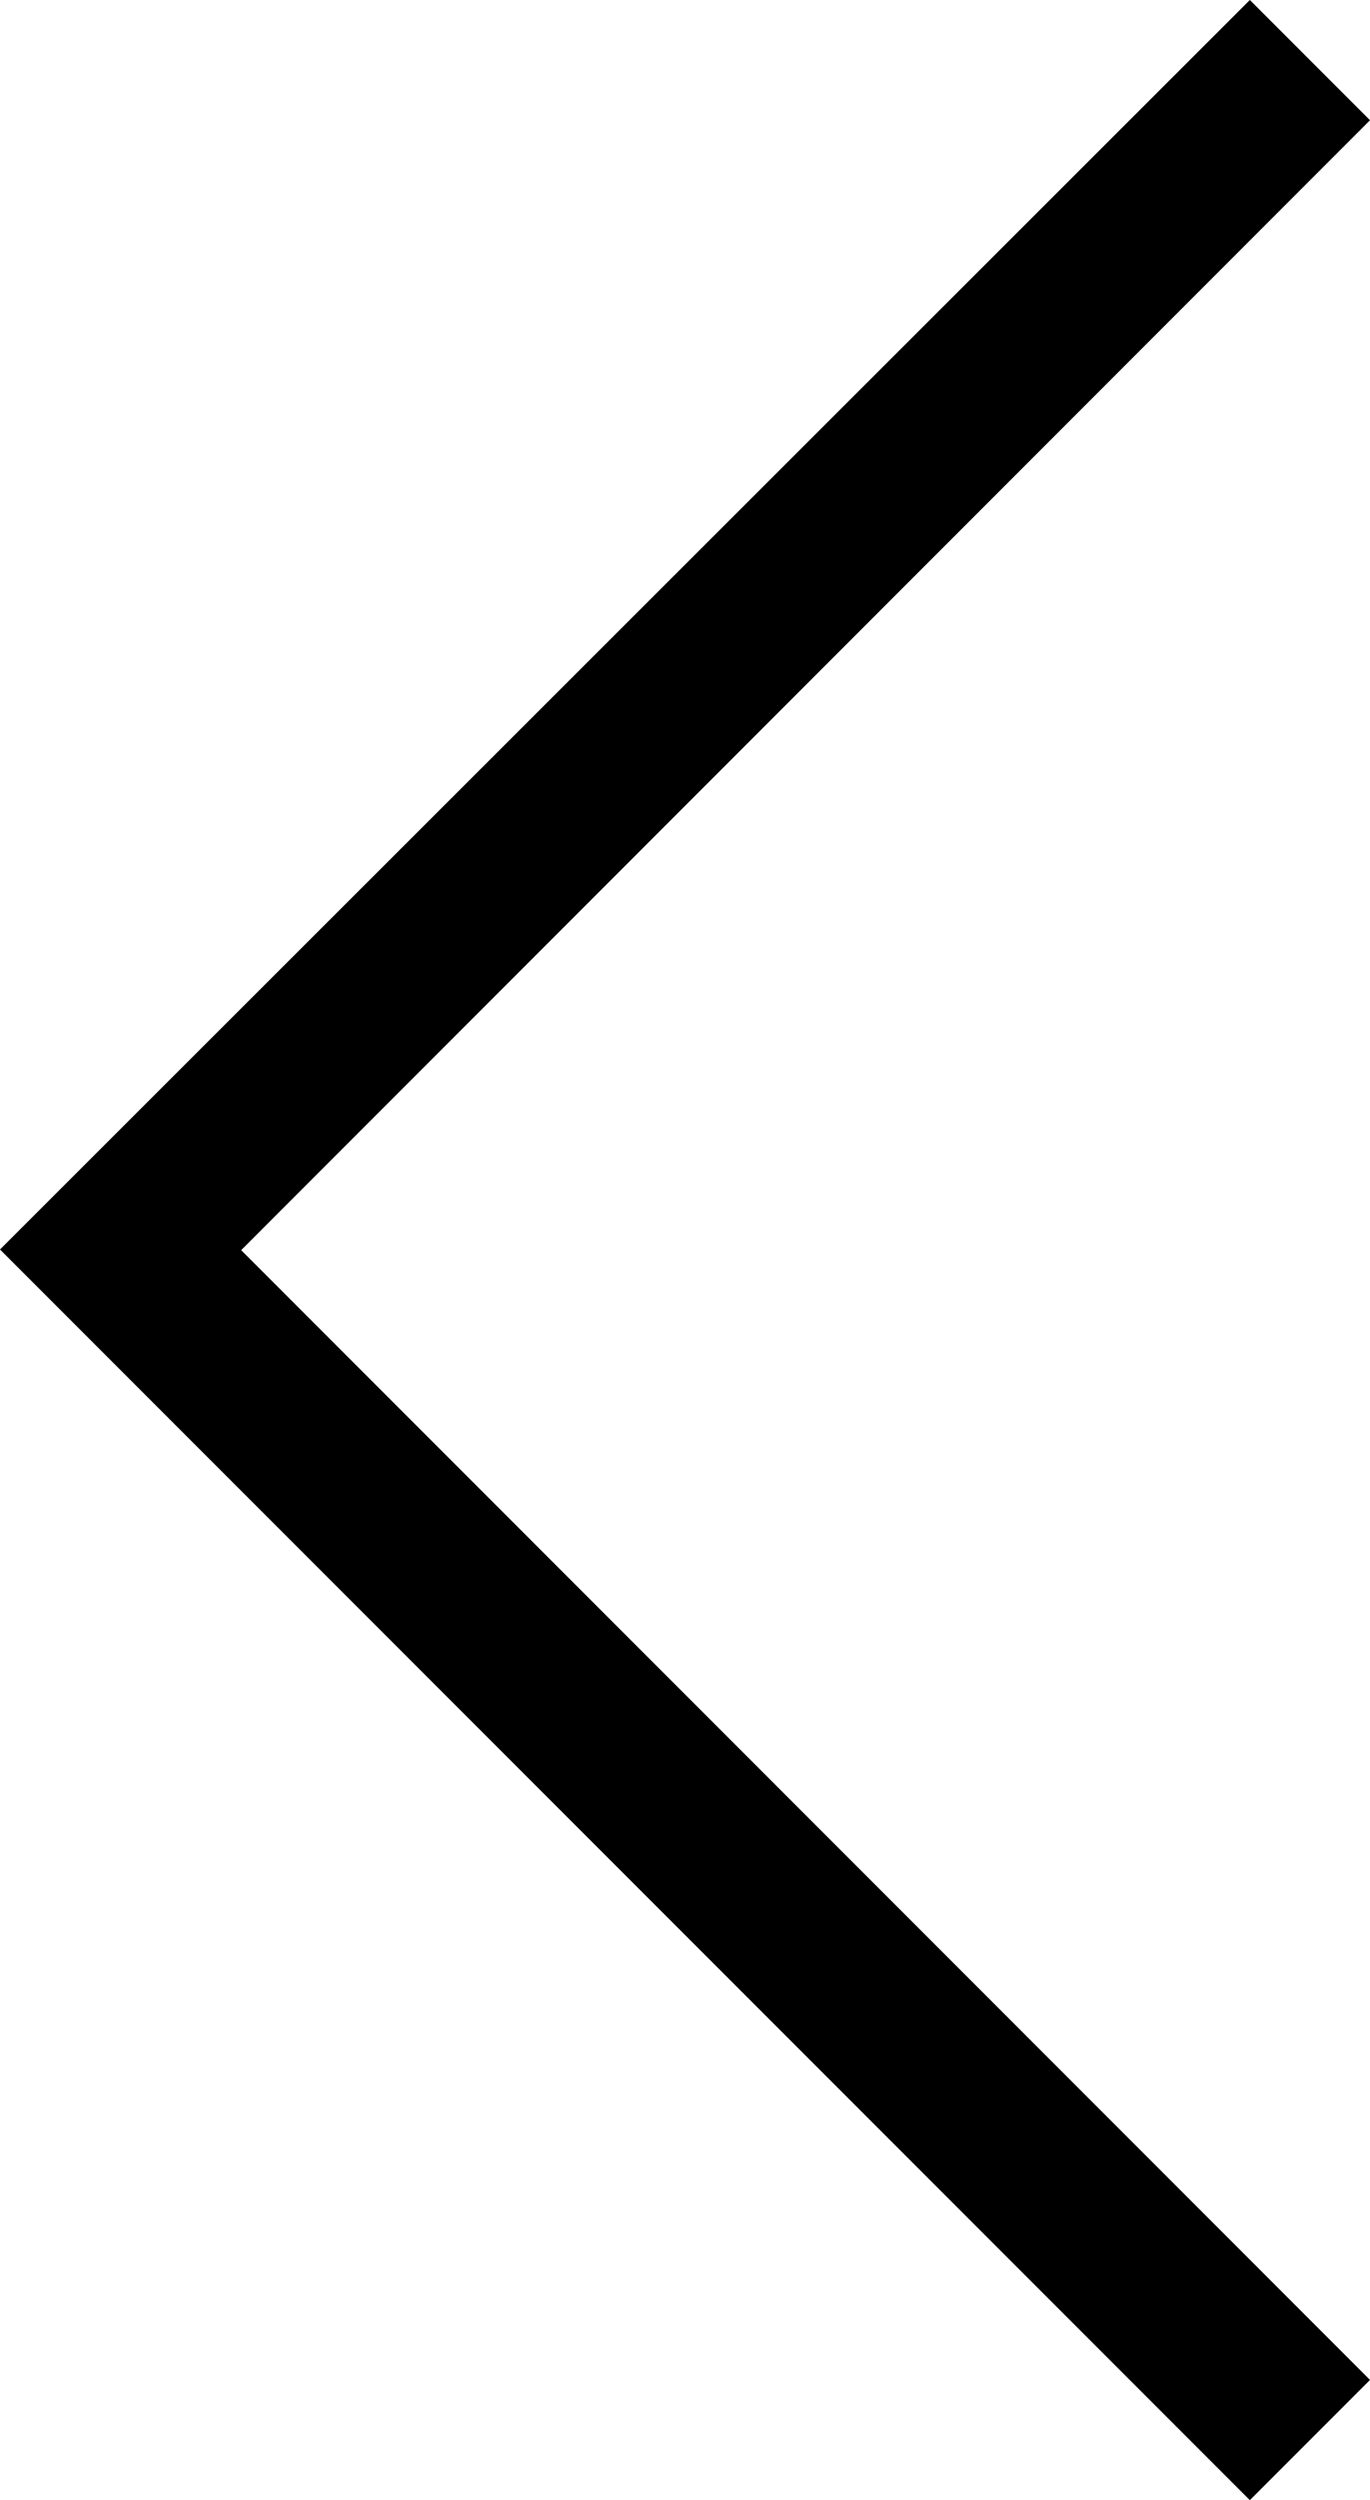
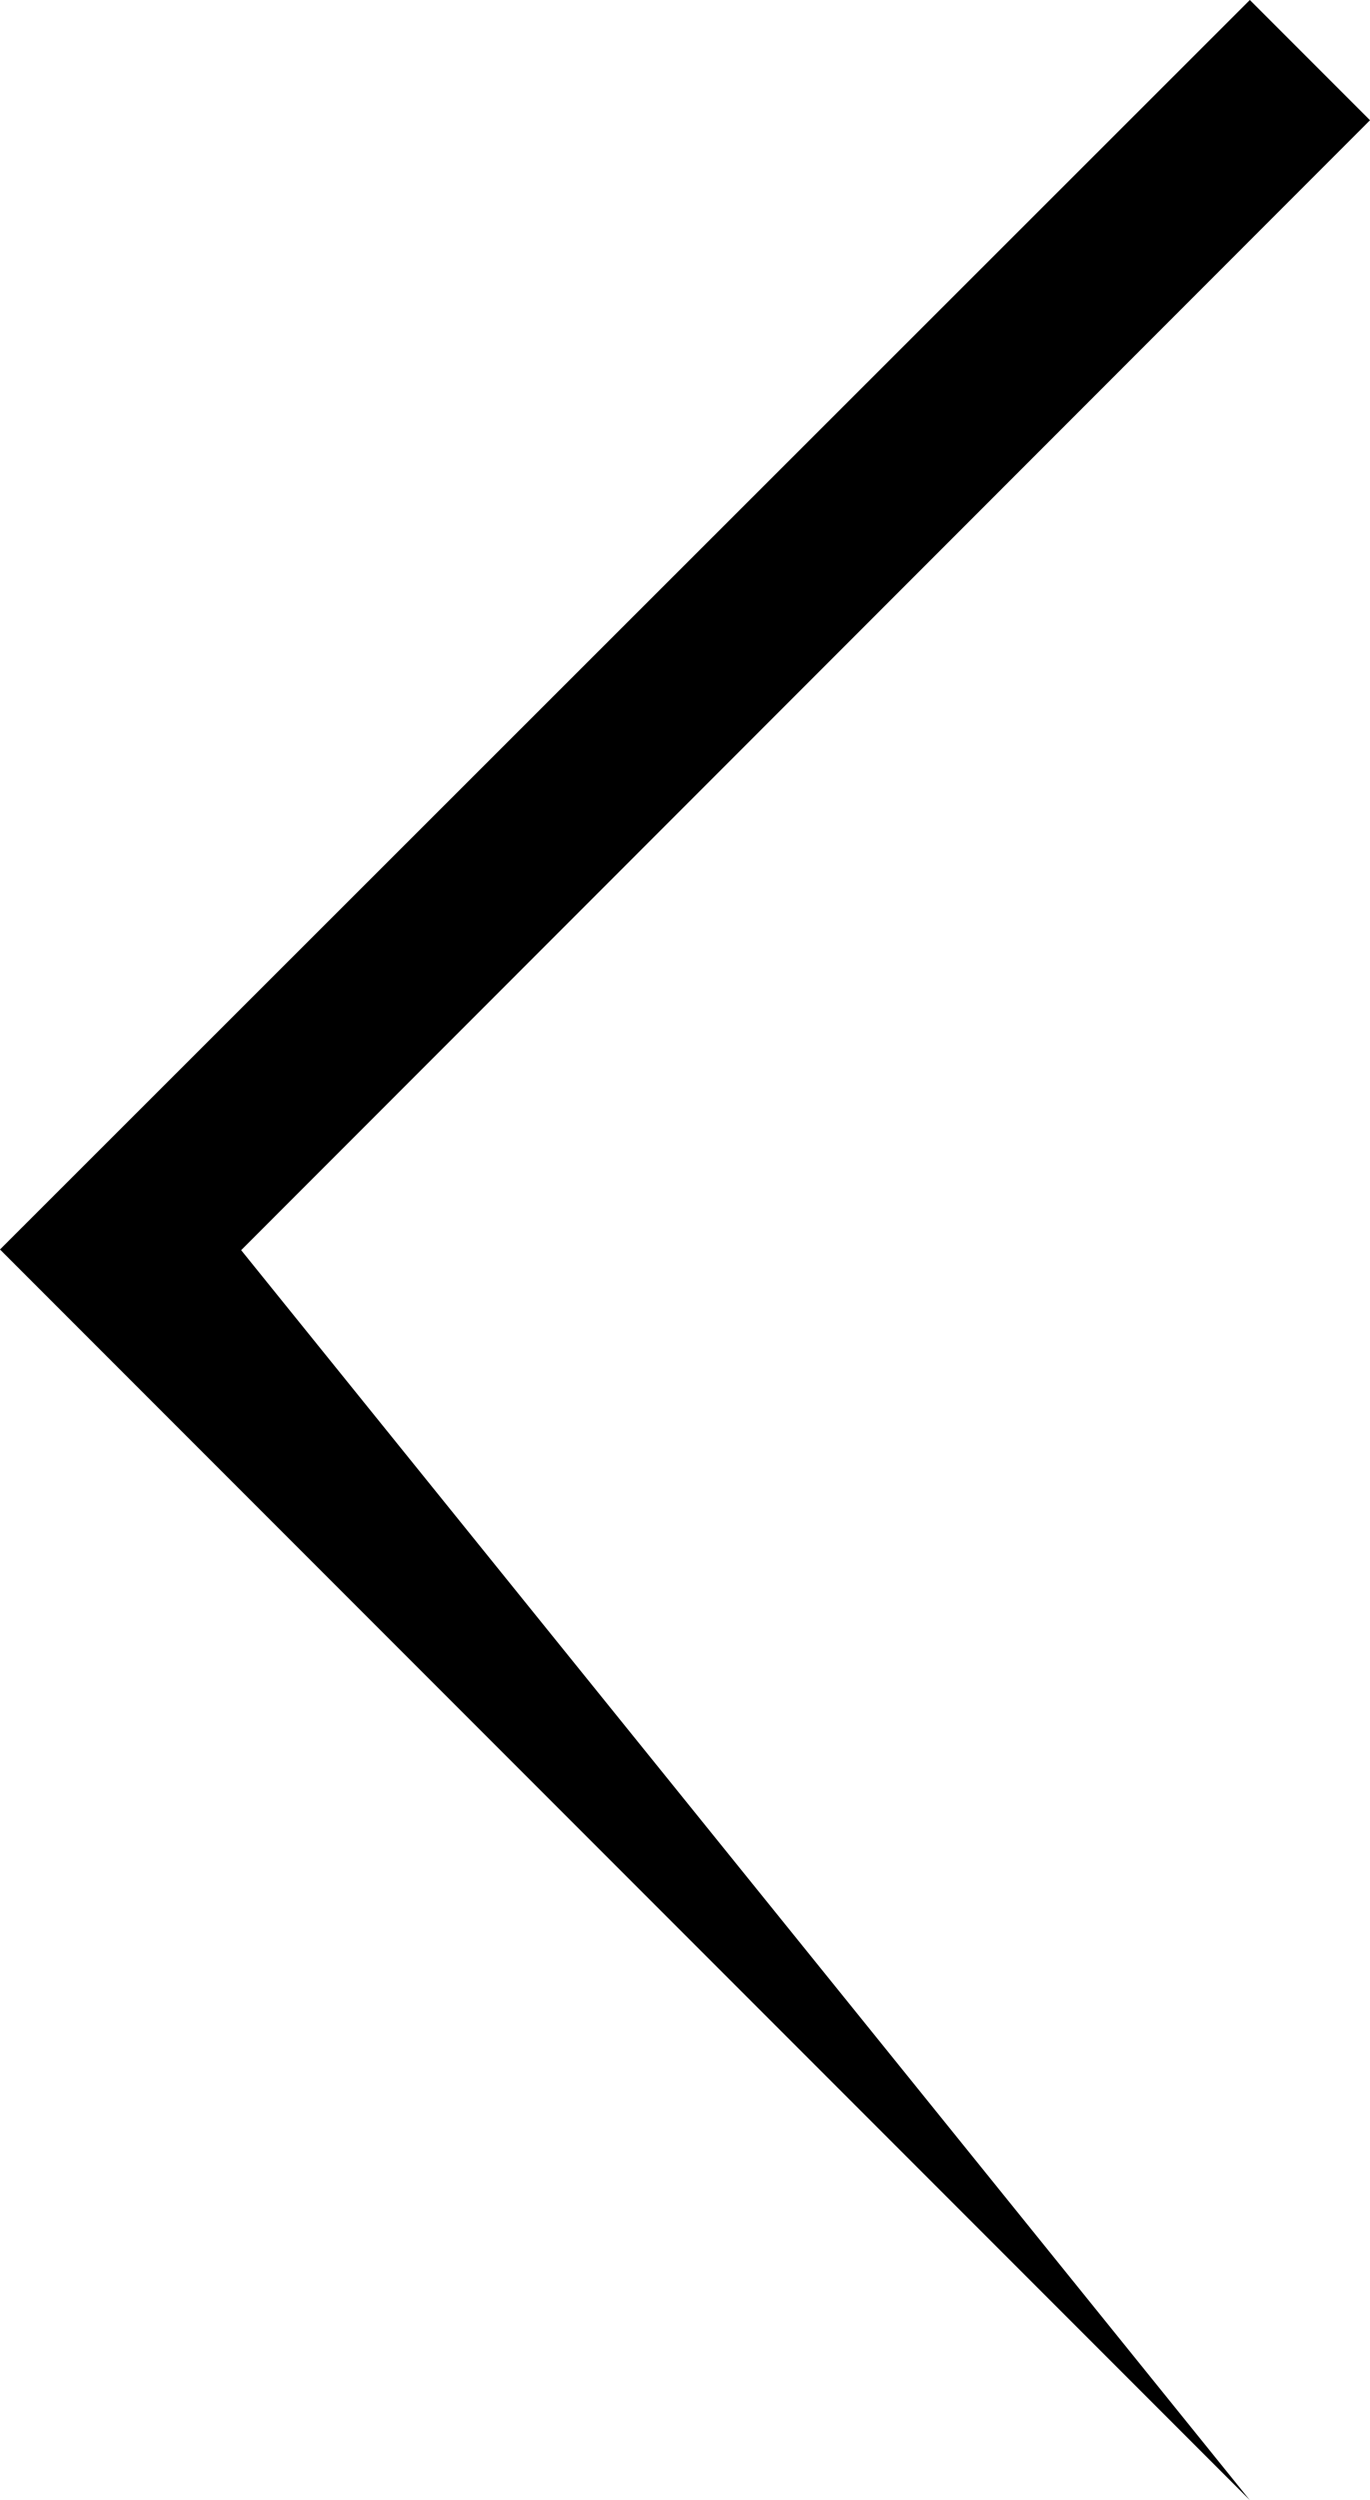
<svg xmlns="http://www.w3.org/2000/svg" id="Lv1_Arrow_Left_Black" data-name="Lv1/Arrow/Left Black" width="8.061" height="14.701" viewBox="0 0 8.061 14.701">
-   <path id="Path" d="M13.994,8.061l.707-.707L7.354,0,0,7.354l.707.707L7.35,1.419Z" transform="translate(0 14.701) rotate(-90)" />
+   <path id="Path" d="M13.994,8.061l.707-.707L7.354,0,0,7.354L7.35,1.419Z" transform="translate(0 14.701) rotate(-90)" />
</svg>